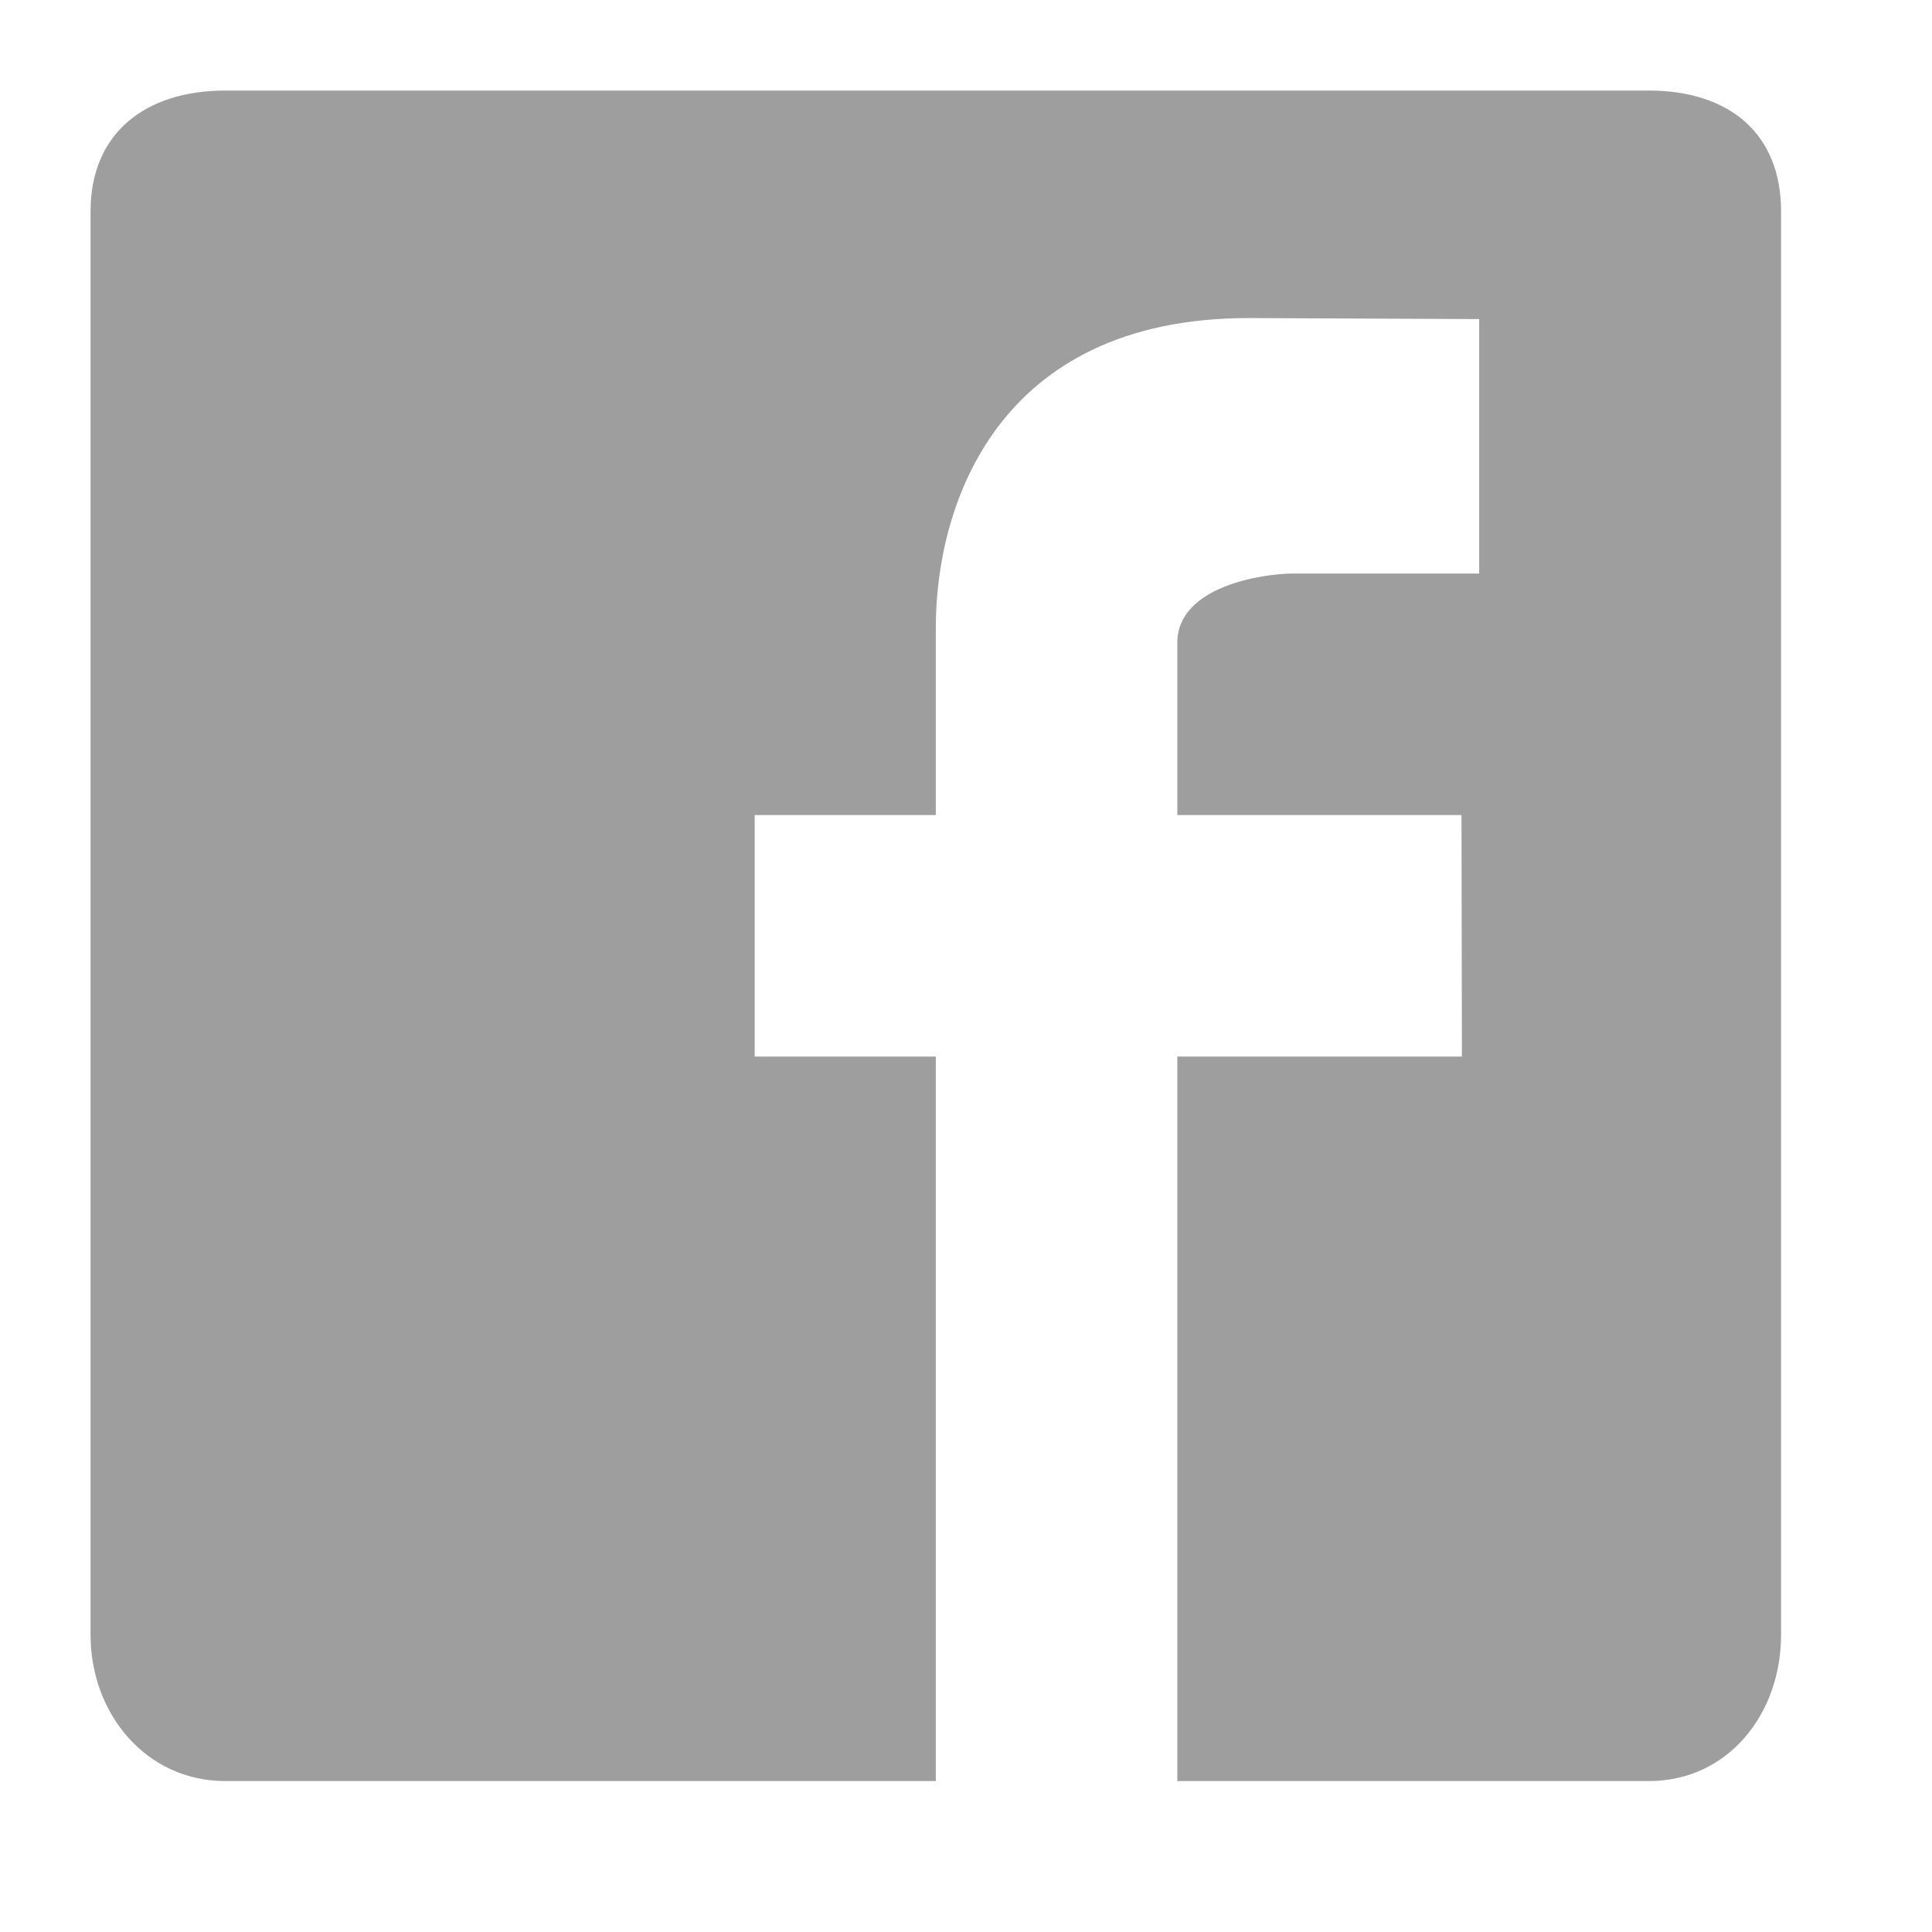
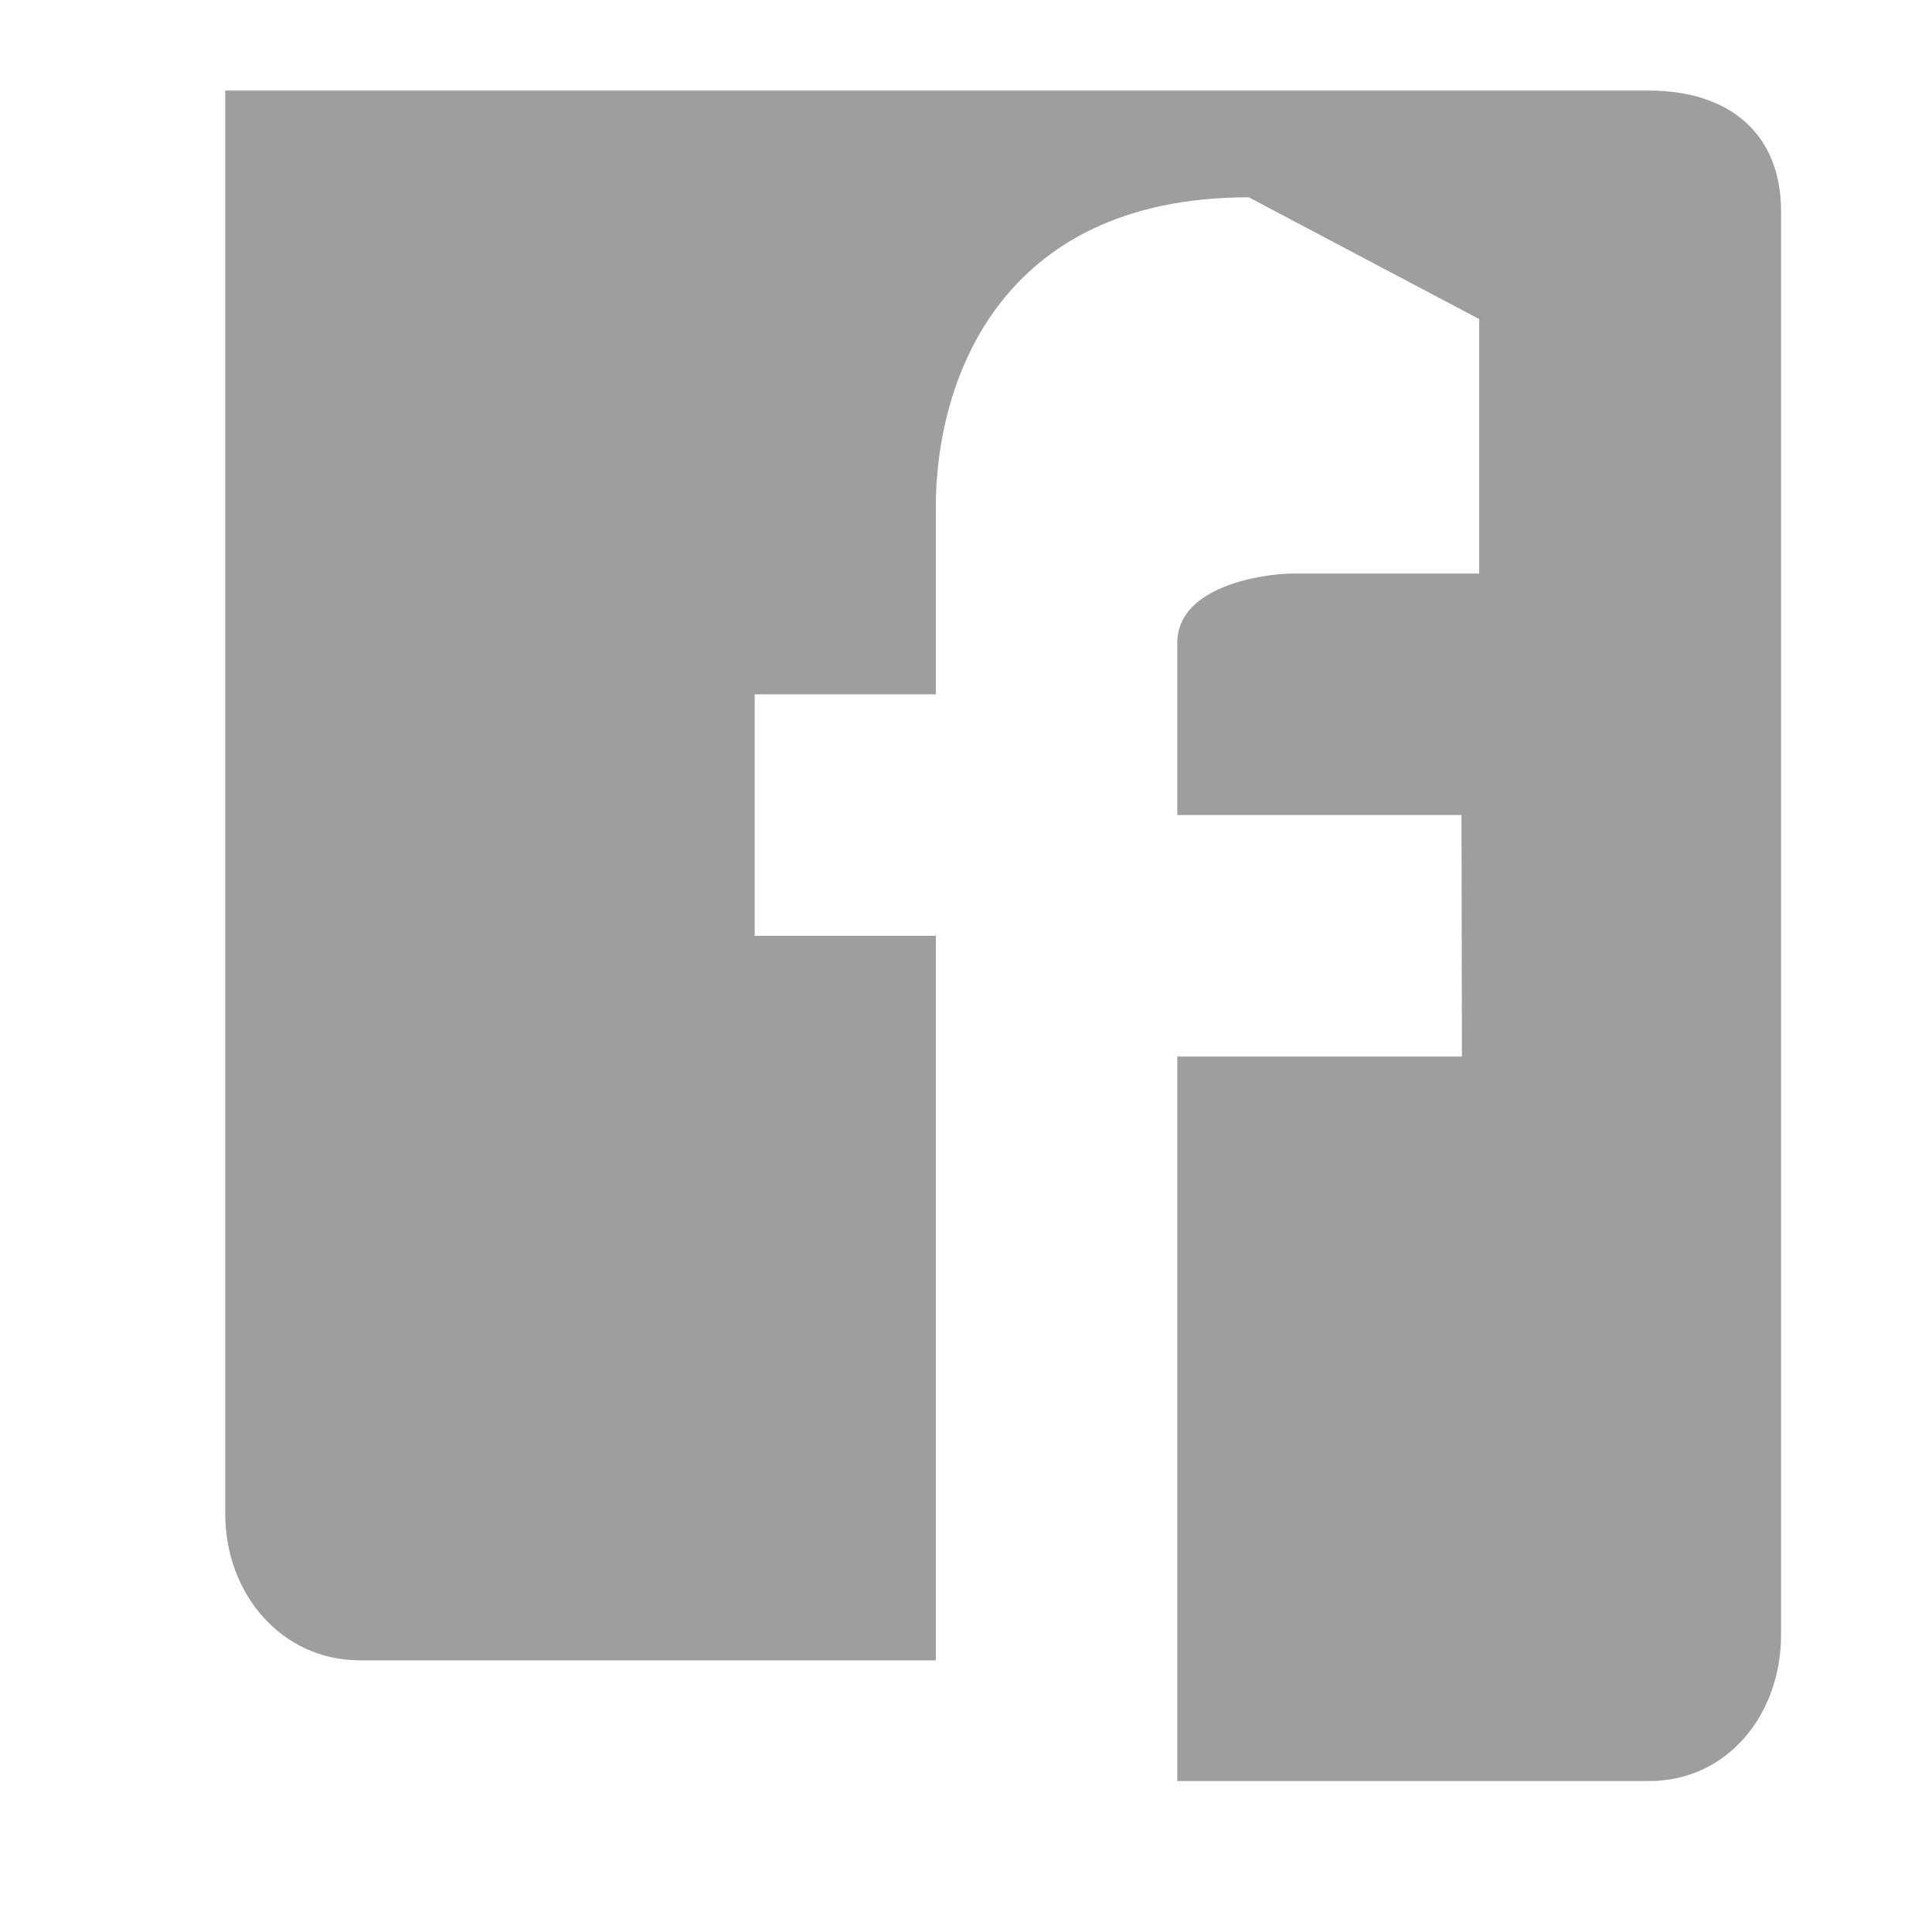
<svg xmlns="http://www.w3.org/2000/svg" version="1.1" id="facebook" x="0px" y="0px" width="32px" height="32px" viewBox="0 0 32 32" enable-background="new 0 0 32 32" xml:space="preserve">
-   <path fill-rule="evenodd" clip-rule="evenodd" fill="#9E9E9E" d="M27.311,1.5H3.731c-1.31,0-2.231,0.693-2.231,2v23.579  c0,1.309,0.922,2.421,2.231,2.421H15.5c0-1.278,0-7,0-12h-3v-4h3v-3.107c0-1.999,0.994-5.125,5.184-5.125L24.5,5.285V9.5  c0,0-2.652,0-3.096,0c-0.448,0-1.904,0.196-1.904,1.147V13.5h4.707l0.007,4H19.5c0,4,0,10.722,0,12h7.811  c1.31,0,2.189-1.112,2.189-2.421V3.5C29.5,2.193,28.62,1.5,27.311,1.5z" />
+   <path fill-rule="evenodd" clip-rule="evenodd" fill="#9E9E9E" d="M27.311,1.5H3.731v23.579  c0,1.309,0.922,2.421,2.231,2.421H15.5c0-1.278,0-7,0-12h-3v-4h3v-3.107c0-1.999,0.994-5.125,5.184-5.125L24.5,5.285V9.5  c0,0-2.652,0-3.096,0c-0.448,0-1.904,0.196-1.904,1.147V13.5h4.707l0.007,4H19.5c0,4,0,10.722,0,12h7.811  c1.31,0,2.189-1.112,2.189-2.421V3.5C29.5,2.193,28.62,1.5,27.311,1.5z" />
</svg>